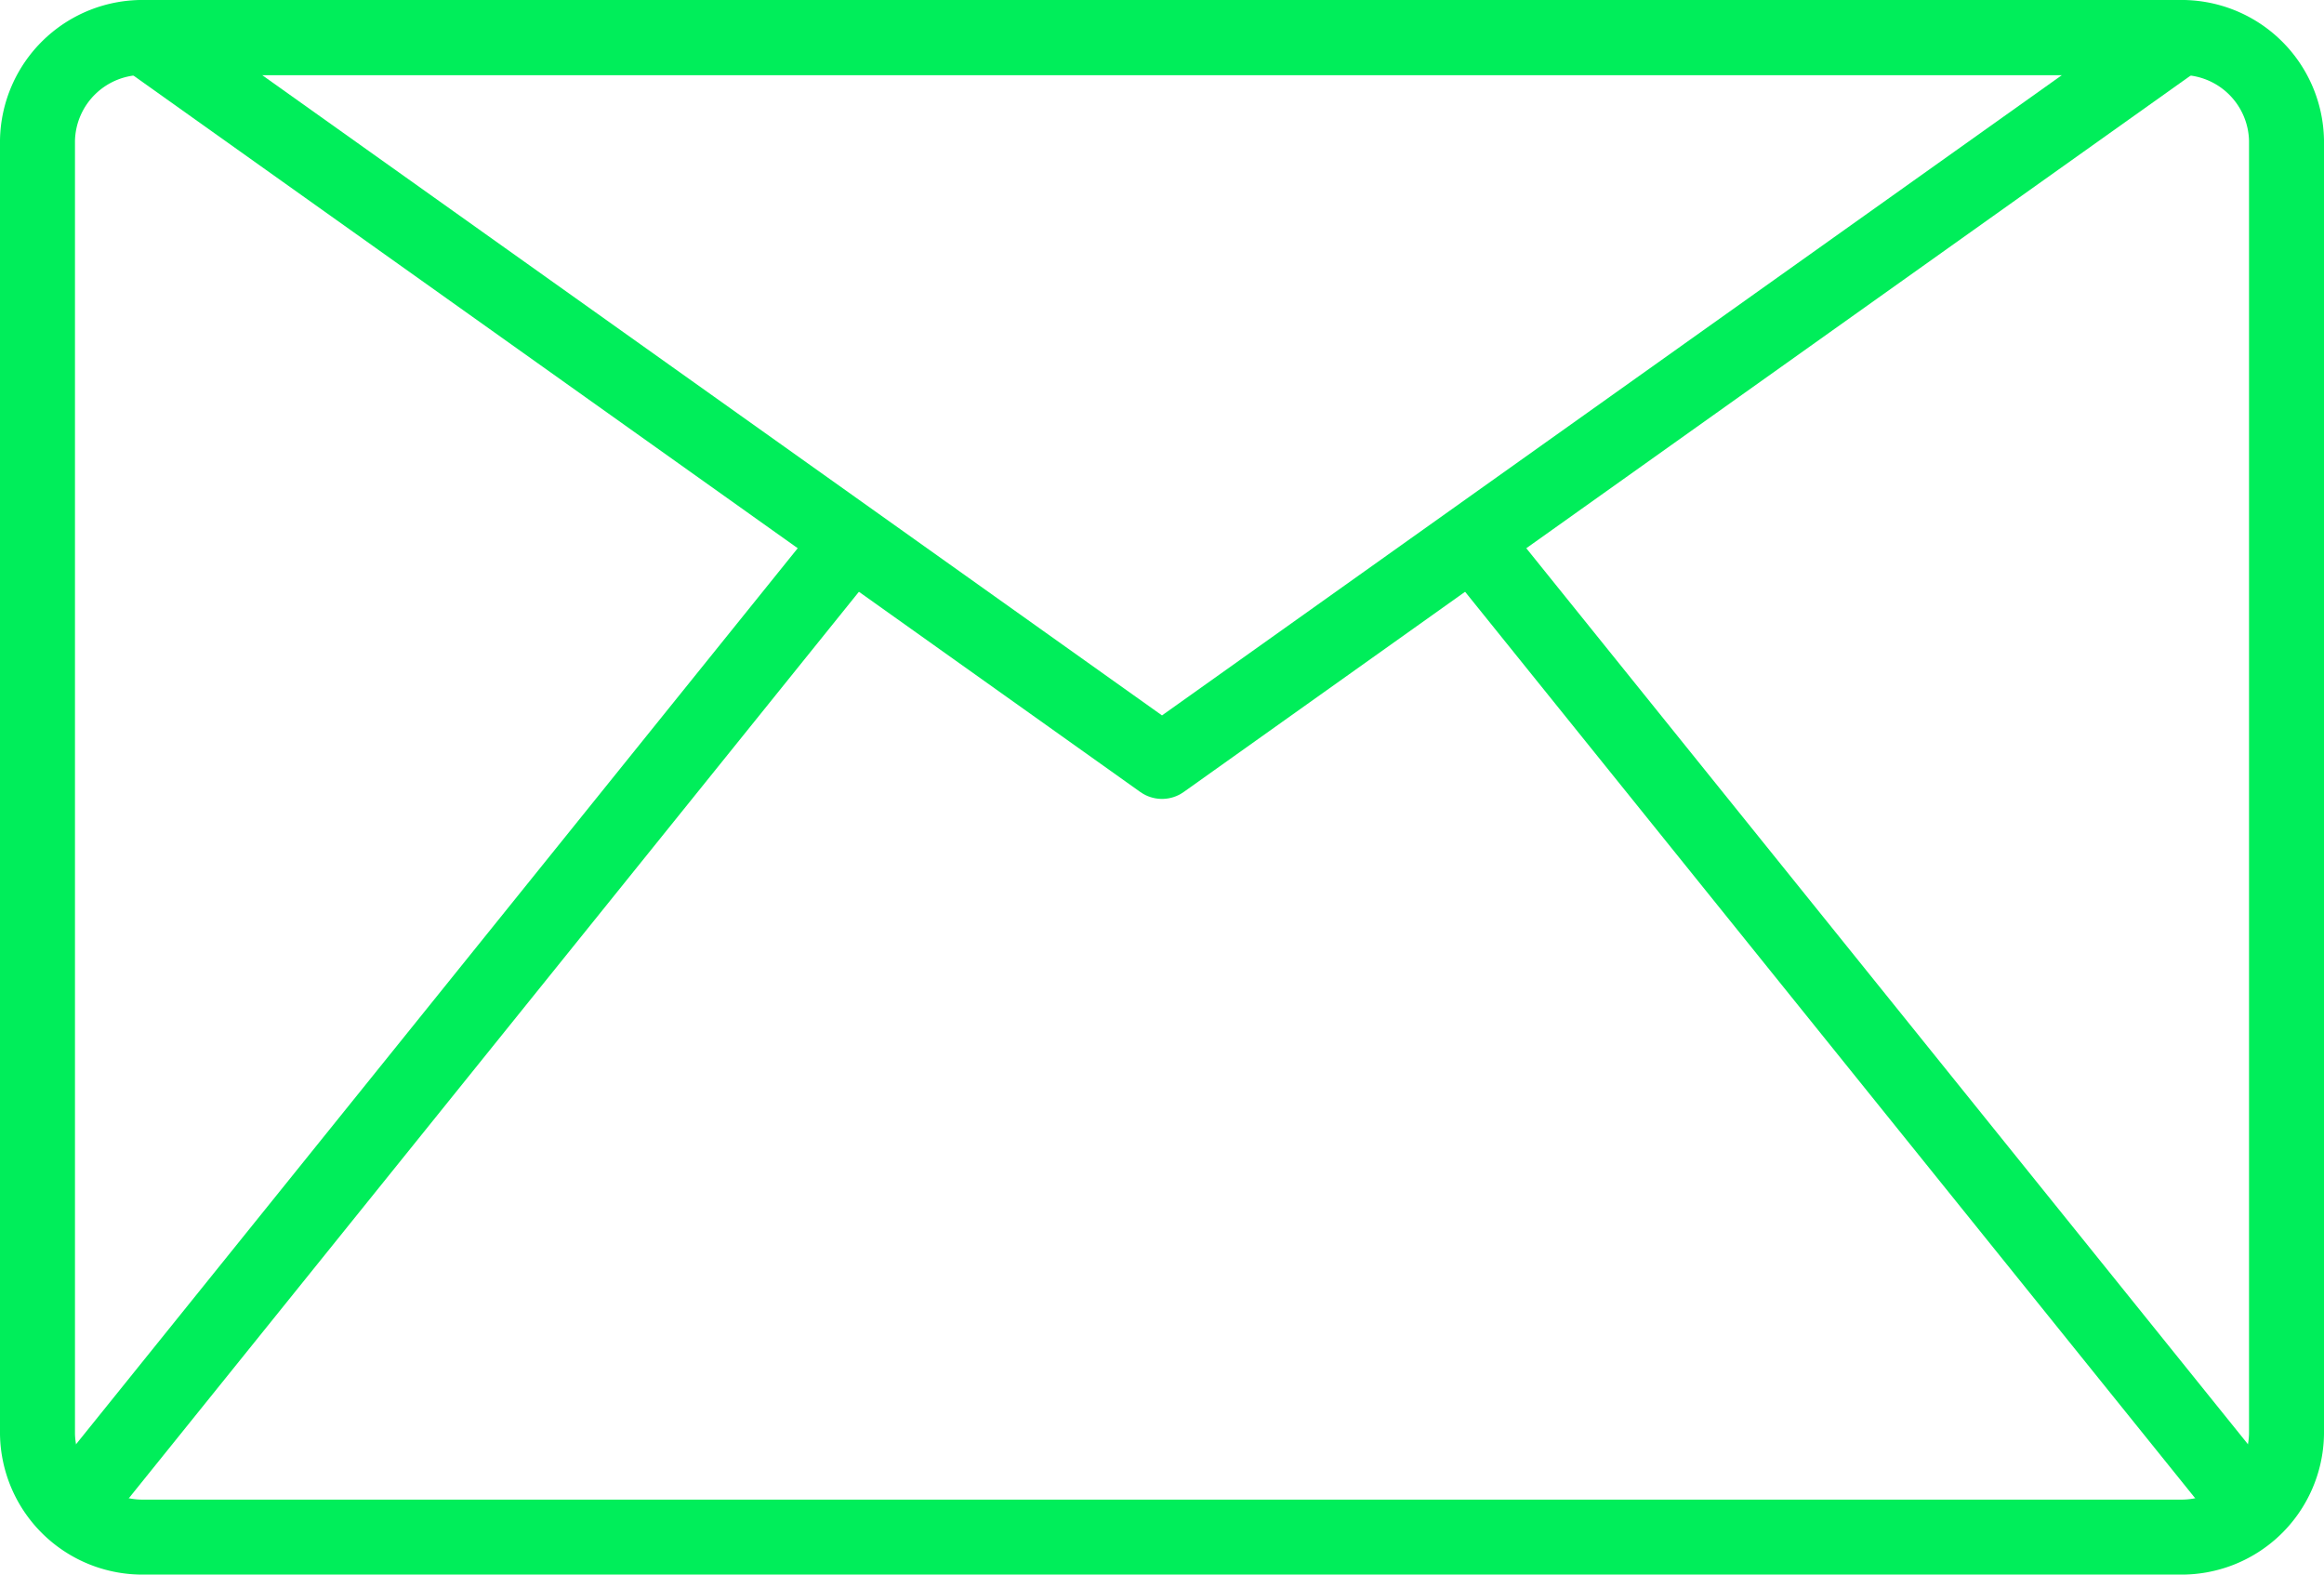
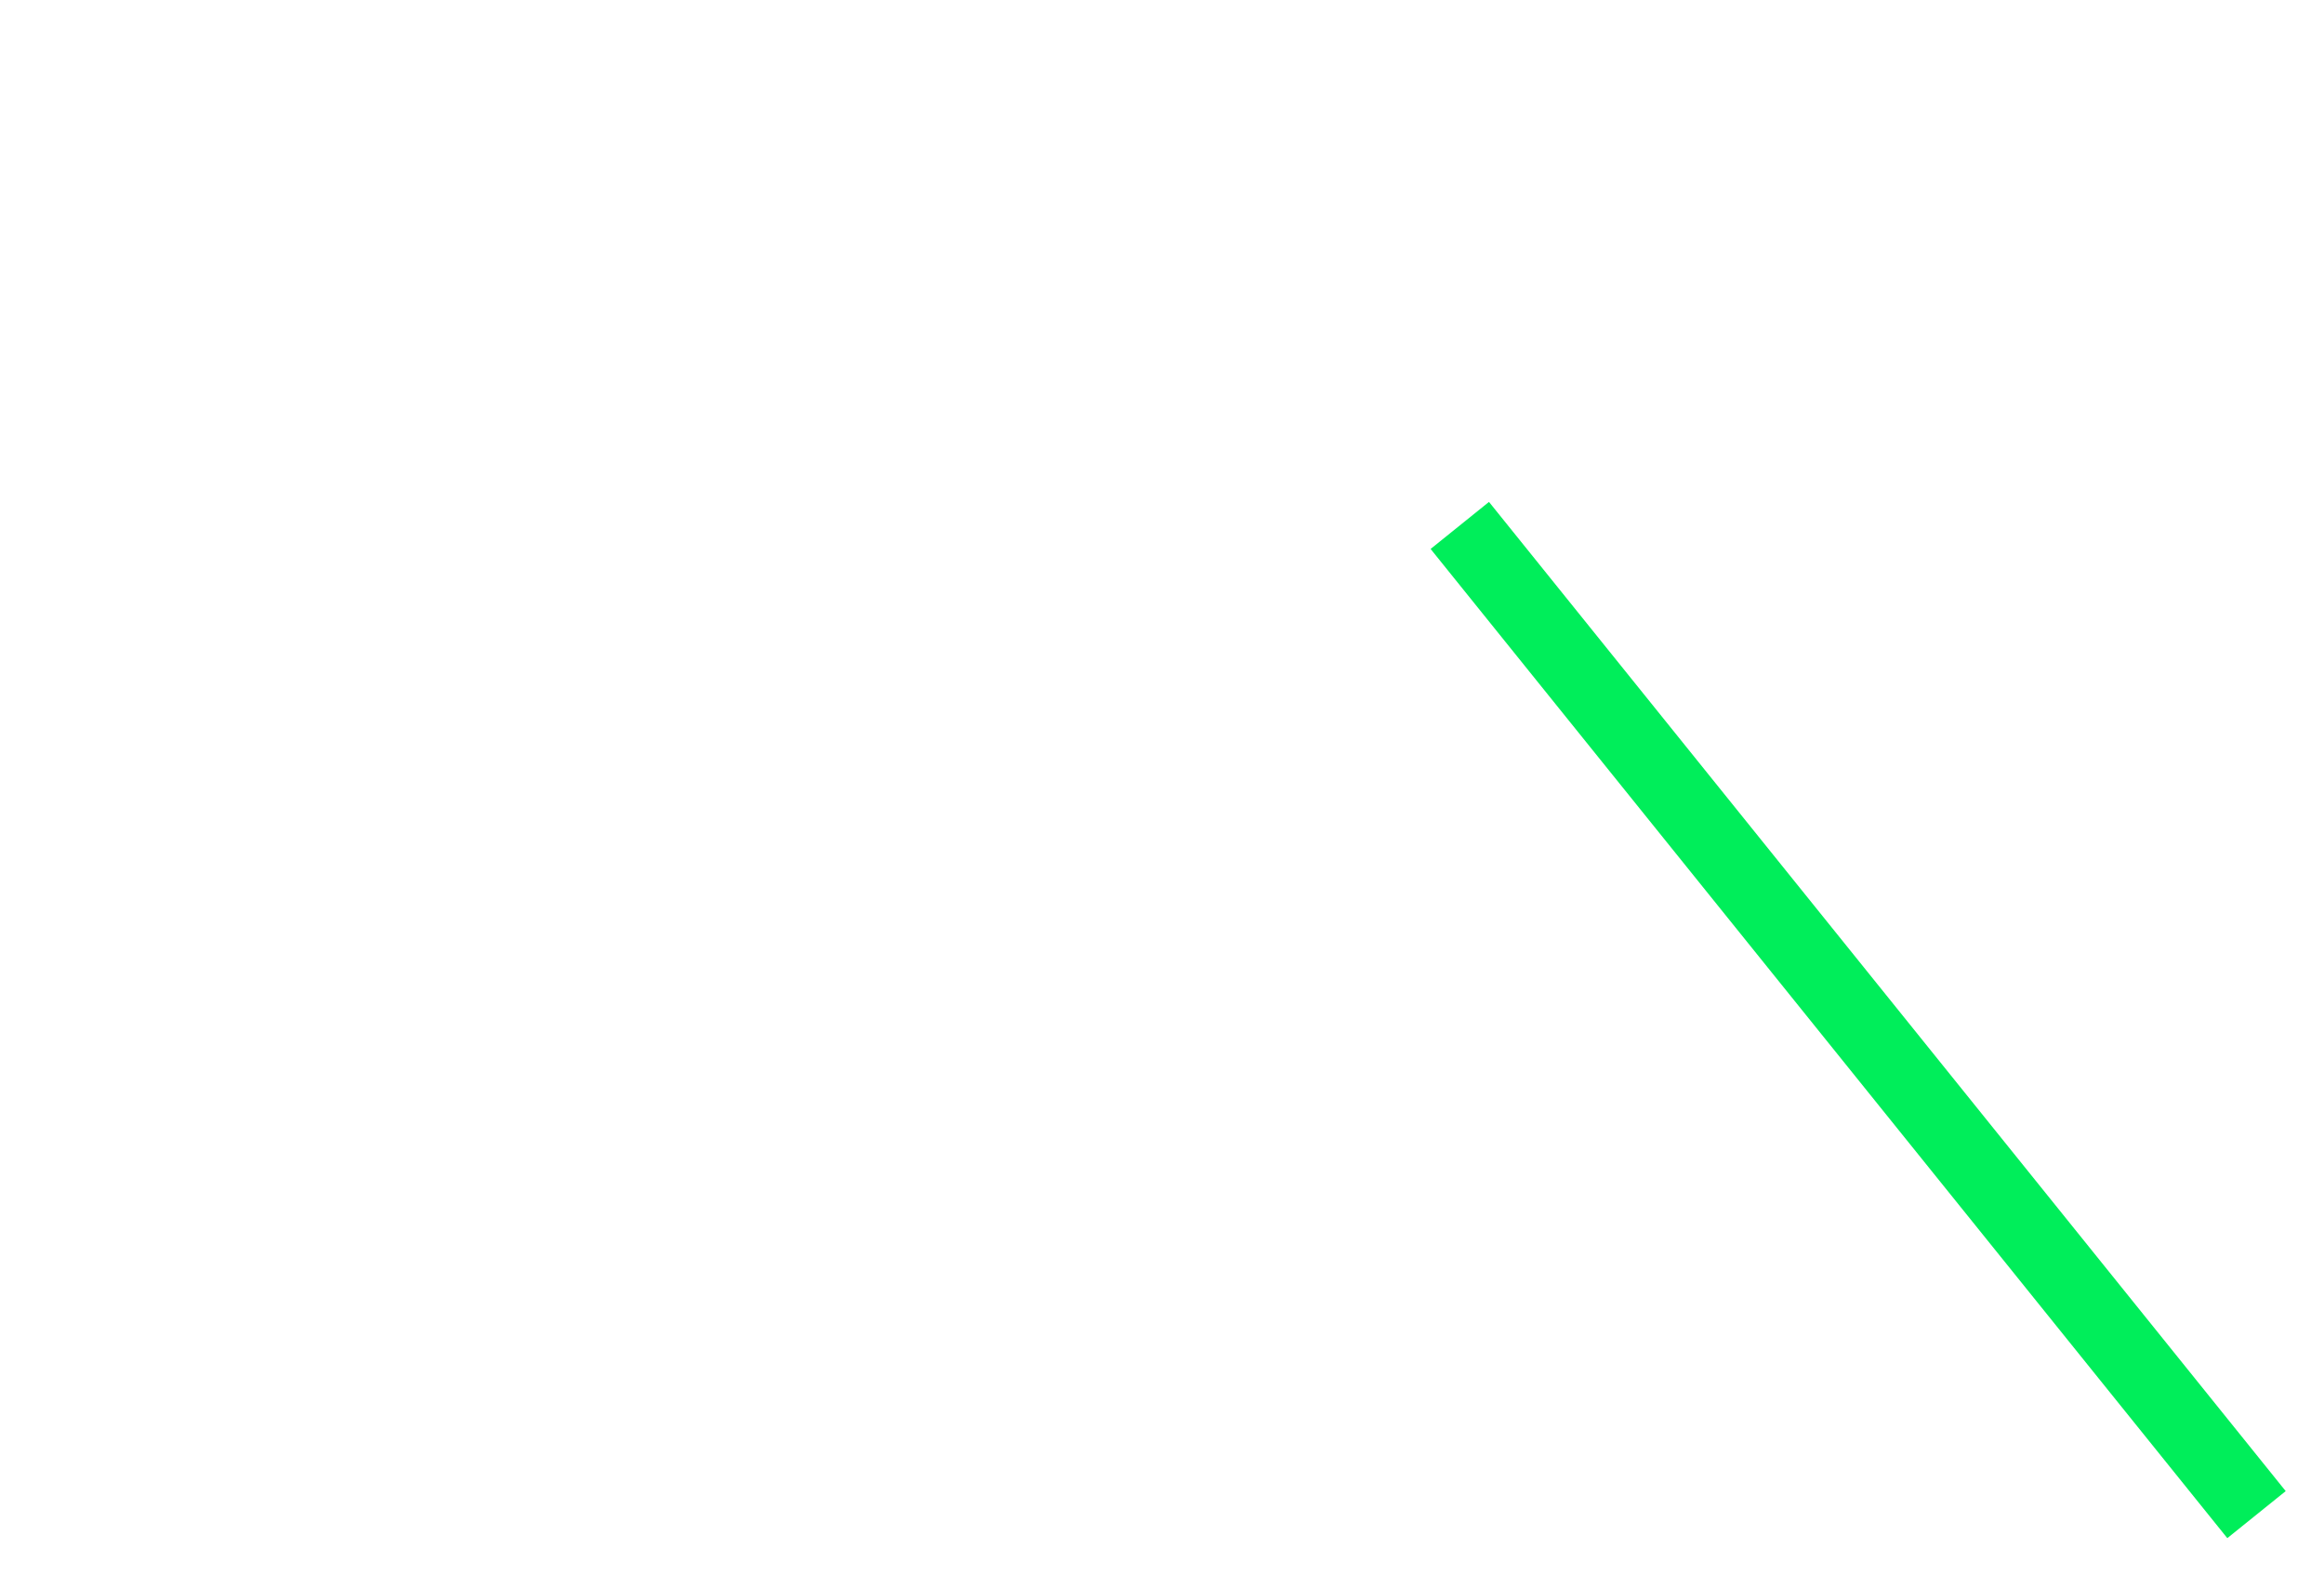
<svg xmlns="http://www.w3.org/2000/svg" width="31" height="21" viewBox="0 0 31 21">
  <g id="Group_1956" data-name="Group 1956" transform="translate(0.5 0.5)">
-     <path id="Path_85" data-name="Path 85" d="M1,2.374A1.4,1.4,0,0,1,2.426,1H29.573A1.4,1.4,0,0,1,31,2.374v17.25A1.4,1.4,0,0,1,29.573,21H2.426A1.4,1.4,0,0,1,1,19.626Z" transform="translate(-1 -1)" fill="none" stroke="#00ee5a" stroke-linecap="round" stroke-linejoin="round" stroke-miterlimit="10" stroke-width="1" />
-     <path id="Path_86" data-name="Path 86" d="M16.571,10.655,3,1H30.143Z" transform="translate(-1.571 -1)" fill="none" stroke="#00ee5a" stroke-linecap="round" stroke-linejoin="round" stroke-miterlimit="10" stroke-width="1" />
-     <line id="Line_5" data-name="Line 5" x1="10" y2="12.414" transform="translate(0.714 6.897)" fill="none" stroke="#00ee5a" stroke-linecap="square" stroke-linejoin="round" stroke-miterlimit="10" stroke-width="1" />
    <line id="Line_6" data-name="Line 6" x2="10" y2="12.414" transform="translate(19.286 6.897)" fill="none" stroke="#00ee5a" stroke-linecap="square" stroke-linejoin="round" stroke-miterlimit="10" stroke-width="1" />
  </g>
</svg>